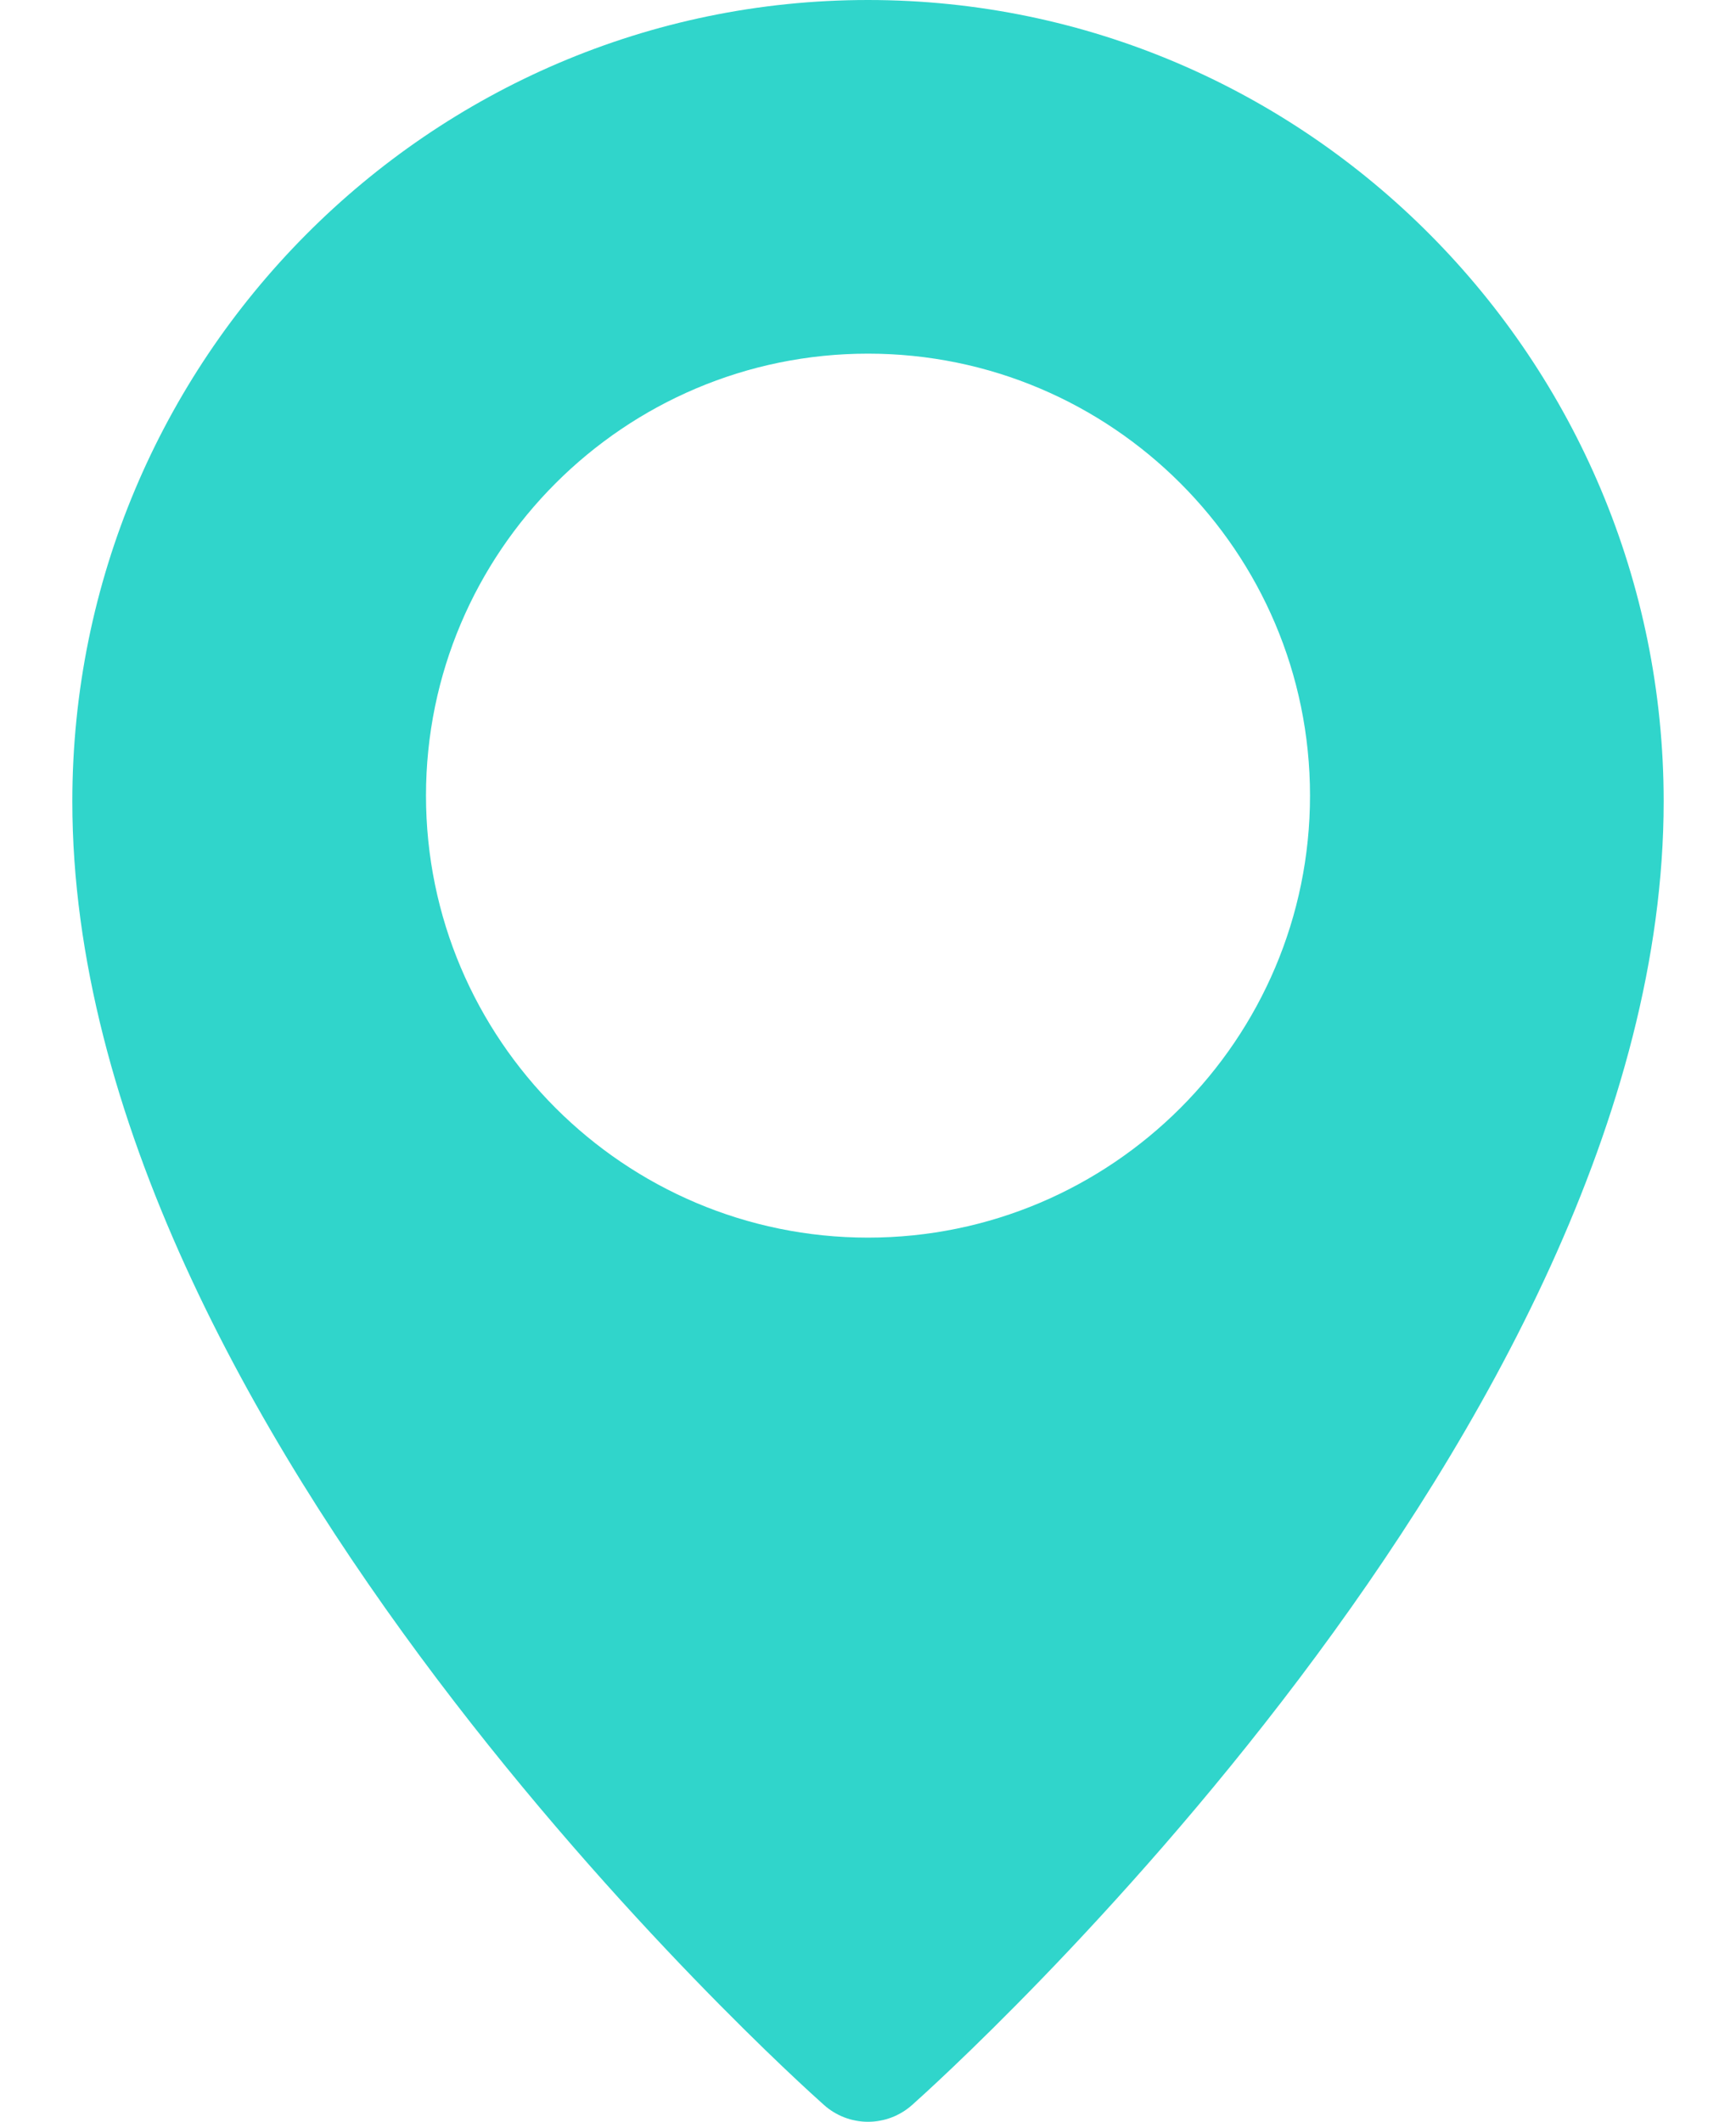
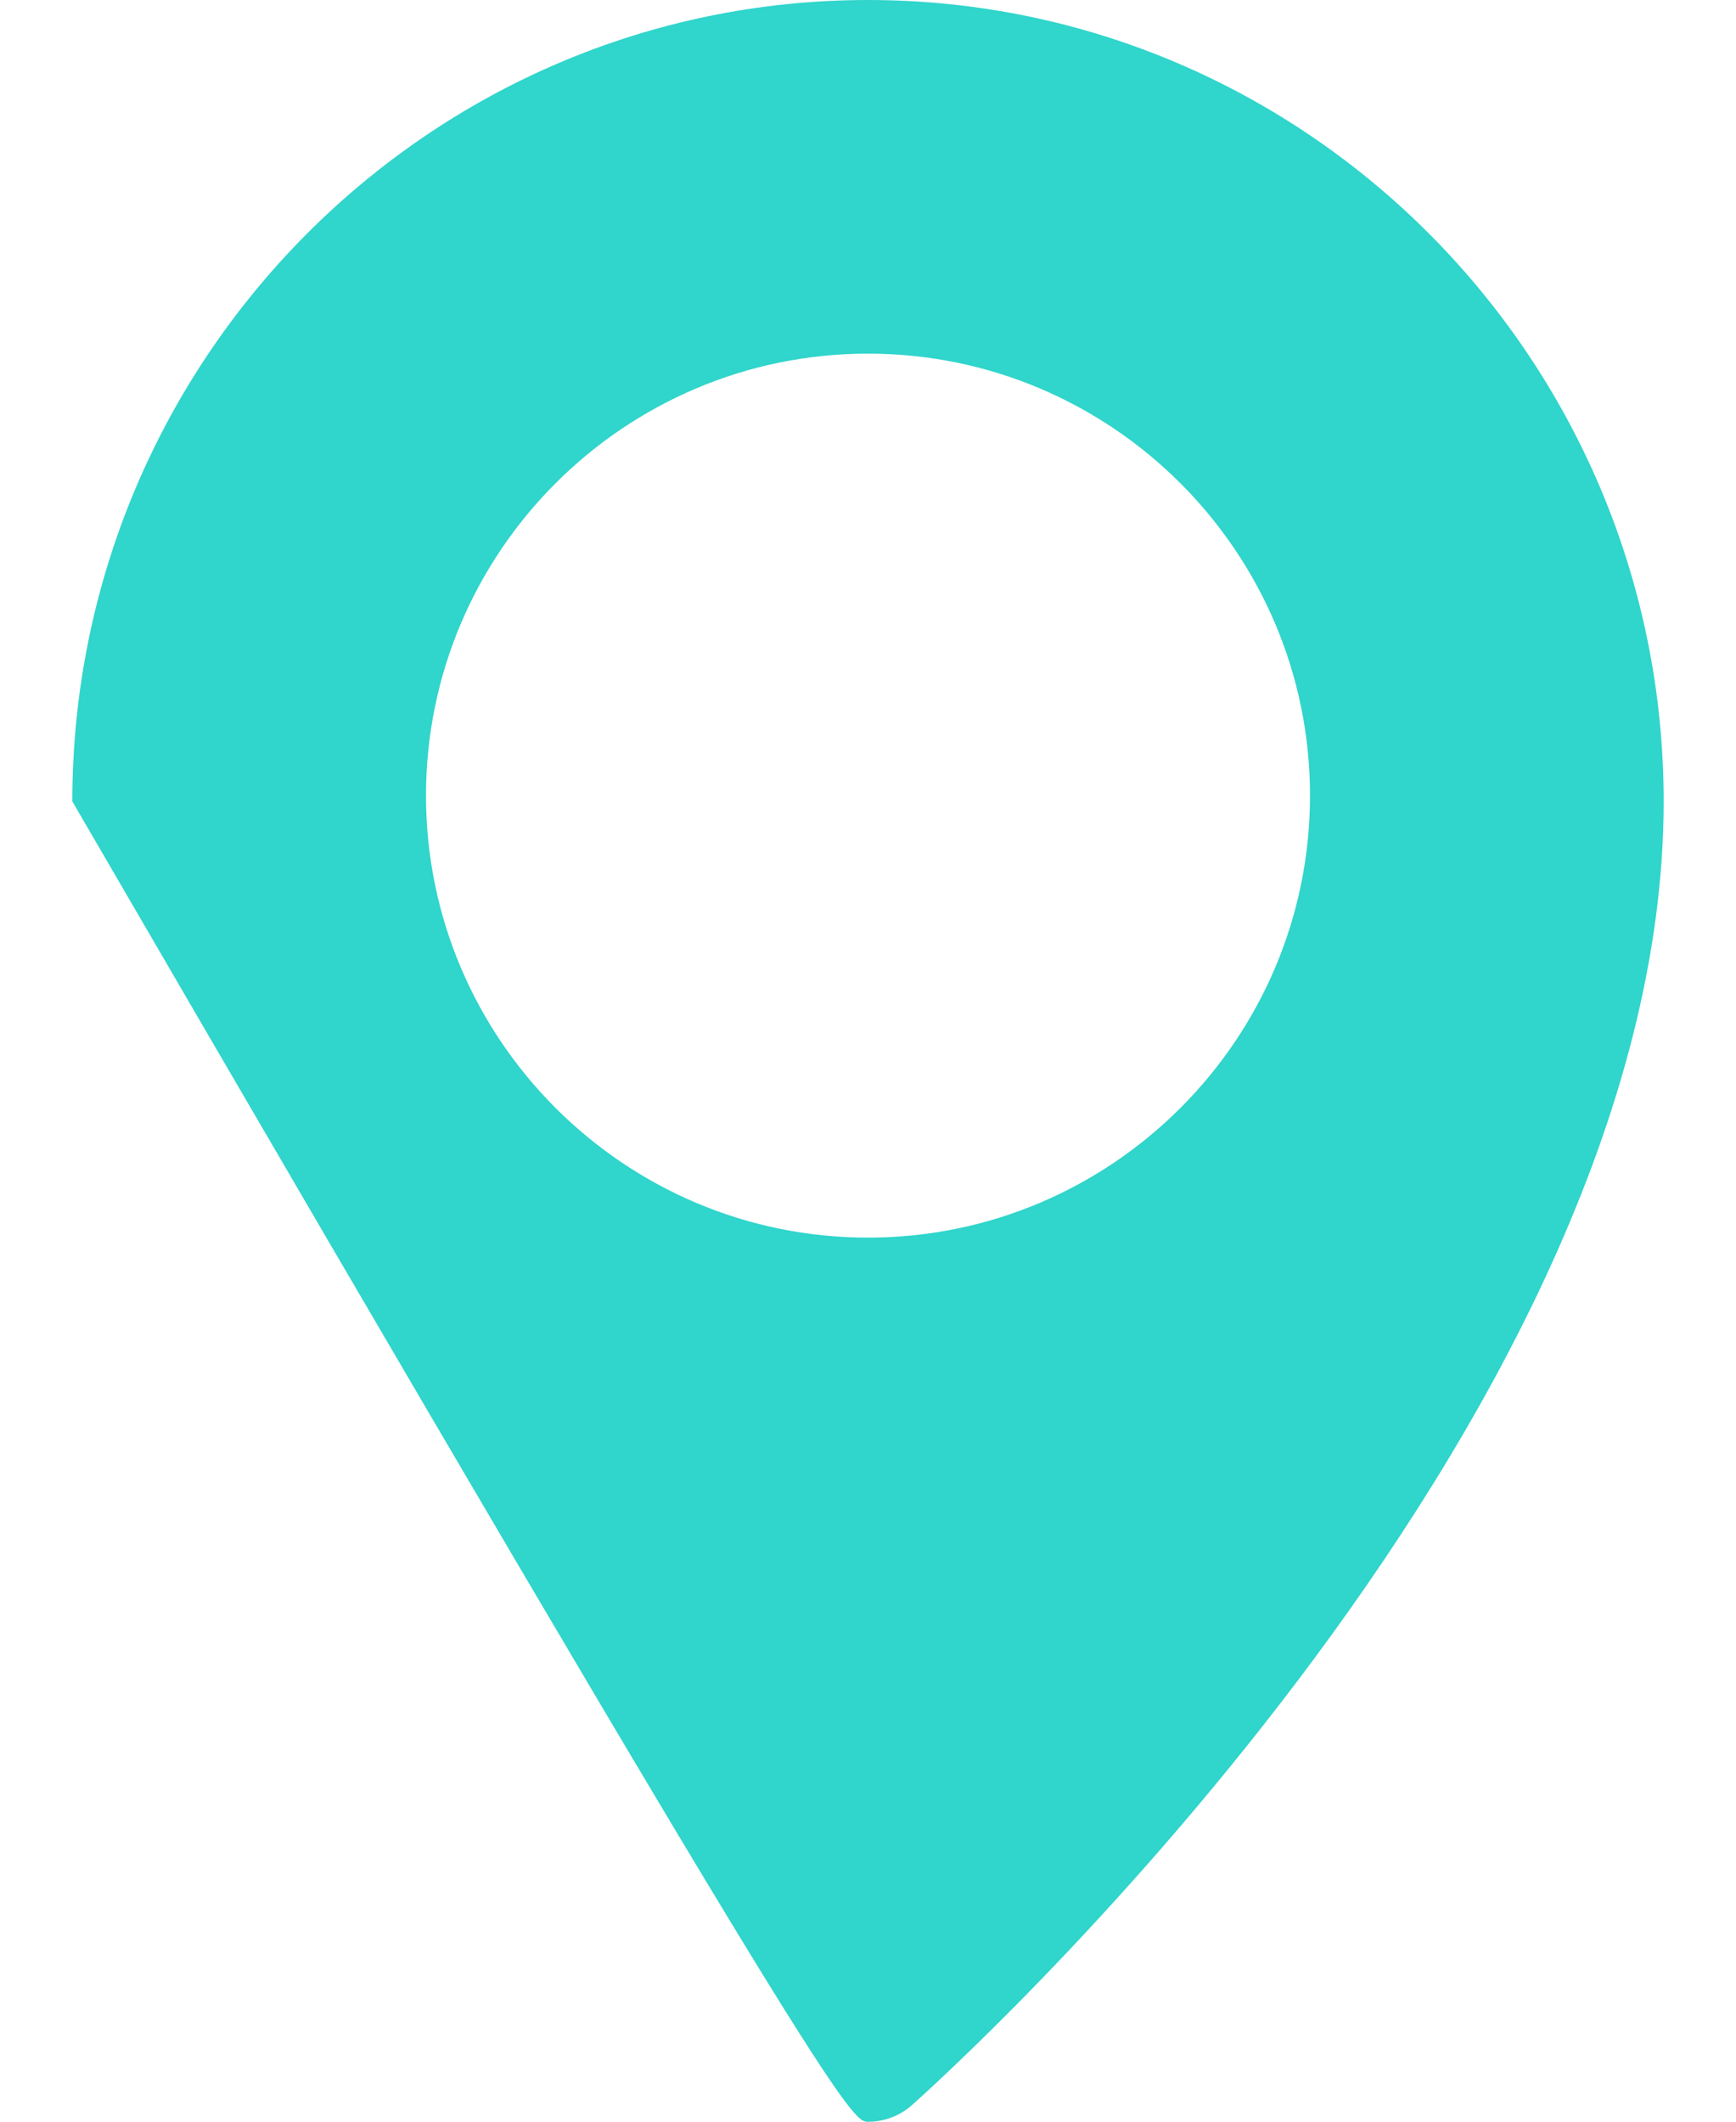
<svg xmlns="http://www.w3.org/2000/svg" width="18" height="22" viewBox="0 0 18 22" fill="none">
-   <path d="M9 0C4.452 0 0.75 3.727 0.75 8.31C0.75 14.821 8.225 21.544 8.543 21.826C8.668 21.938 8.831 22.001 9 22.001C9.169 22.001 9.331 21.939 9.457 21.827C9.775 21.544 17.25 14.821 17.25 8.31C17.25 3.727 13.549 0 9 0ZM9 12.833C6.473 12.833 4.417 10.777 4.417 8.25C4.417 5.723 6.473 3.667 9 3.667C11.527 3.667 13.583 5.723 13.583 8.25C13.583 10.777 11.527 12.833 9 12.833Z" fill="#30D5CB" />
+   <path d="M9 0C4.452 0 0.75 3.727 0.75 8.31C8.668 21.938 8.831 22.001 9 22.001C9.169 22.001 9.331 21.939 9.457 21.827C9.775 21.544 17.25 14.821 17.25 8.31C17.25 3.727 13.549 0 9 0ZM9 12.833C6.473 12.833 4.417 10.777 4.417 8.25C4.417 5.723 6.473 3.667 9 3.667C11.527 3.667 13.583 5.723 13.583 8.25C13.583 10.777 11.527 12.833 9 12.833Z" fill="#30D5CB" />
</svg>